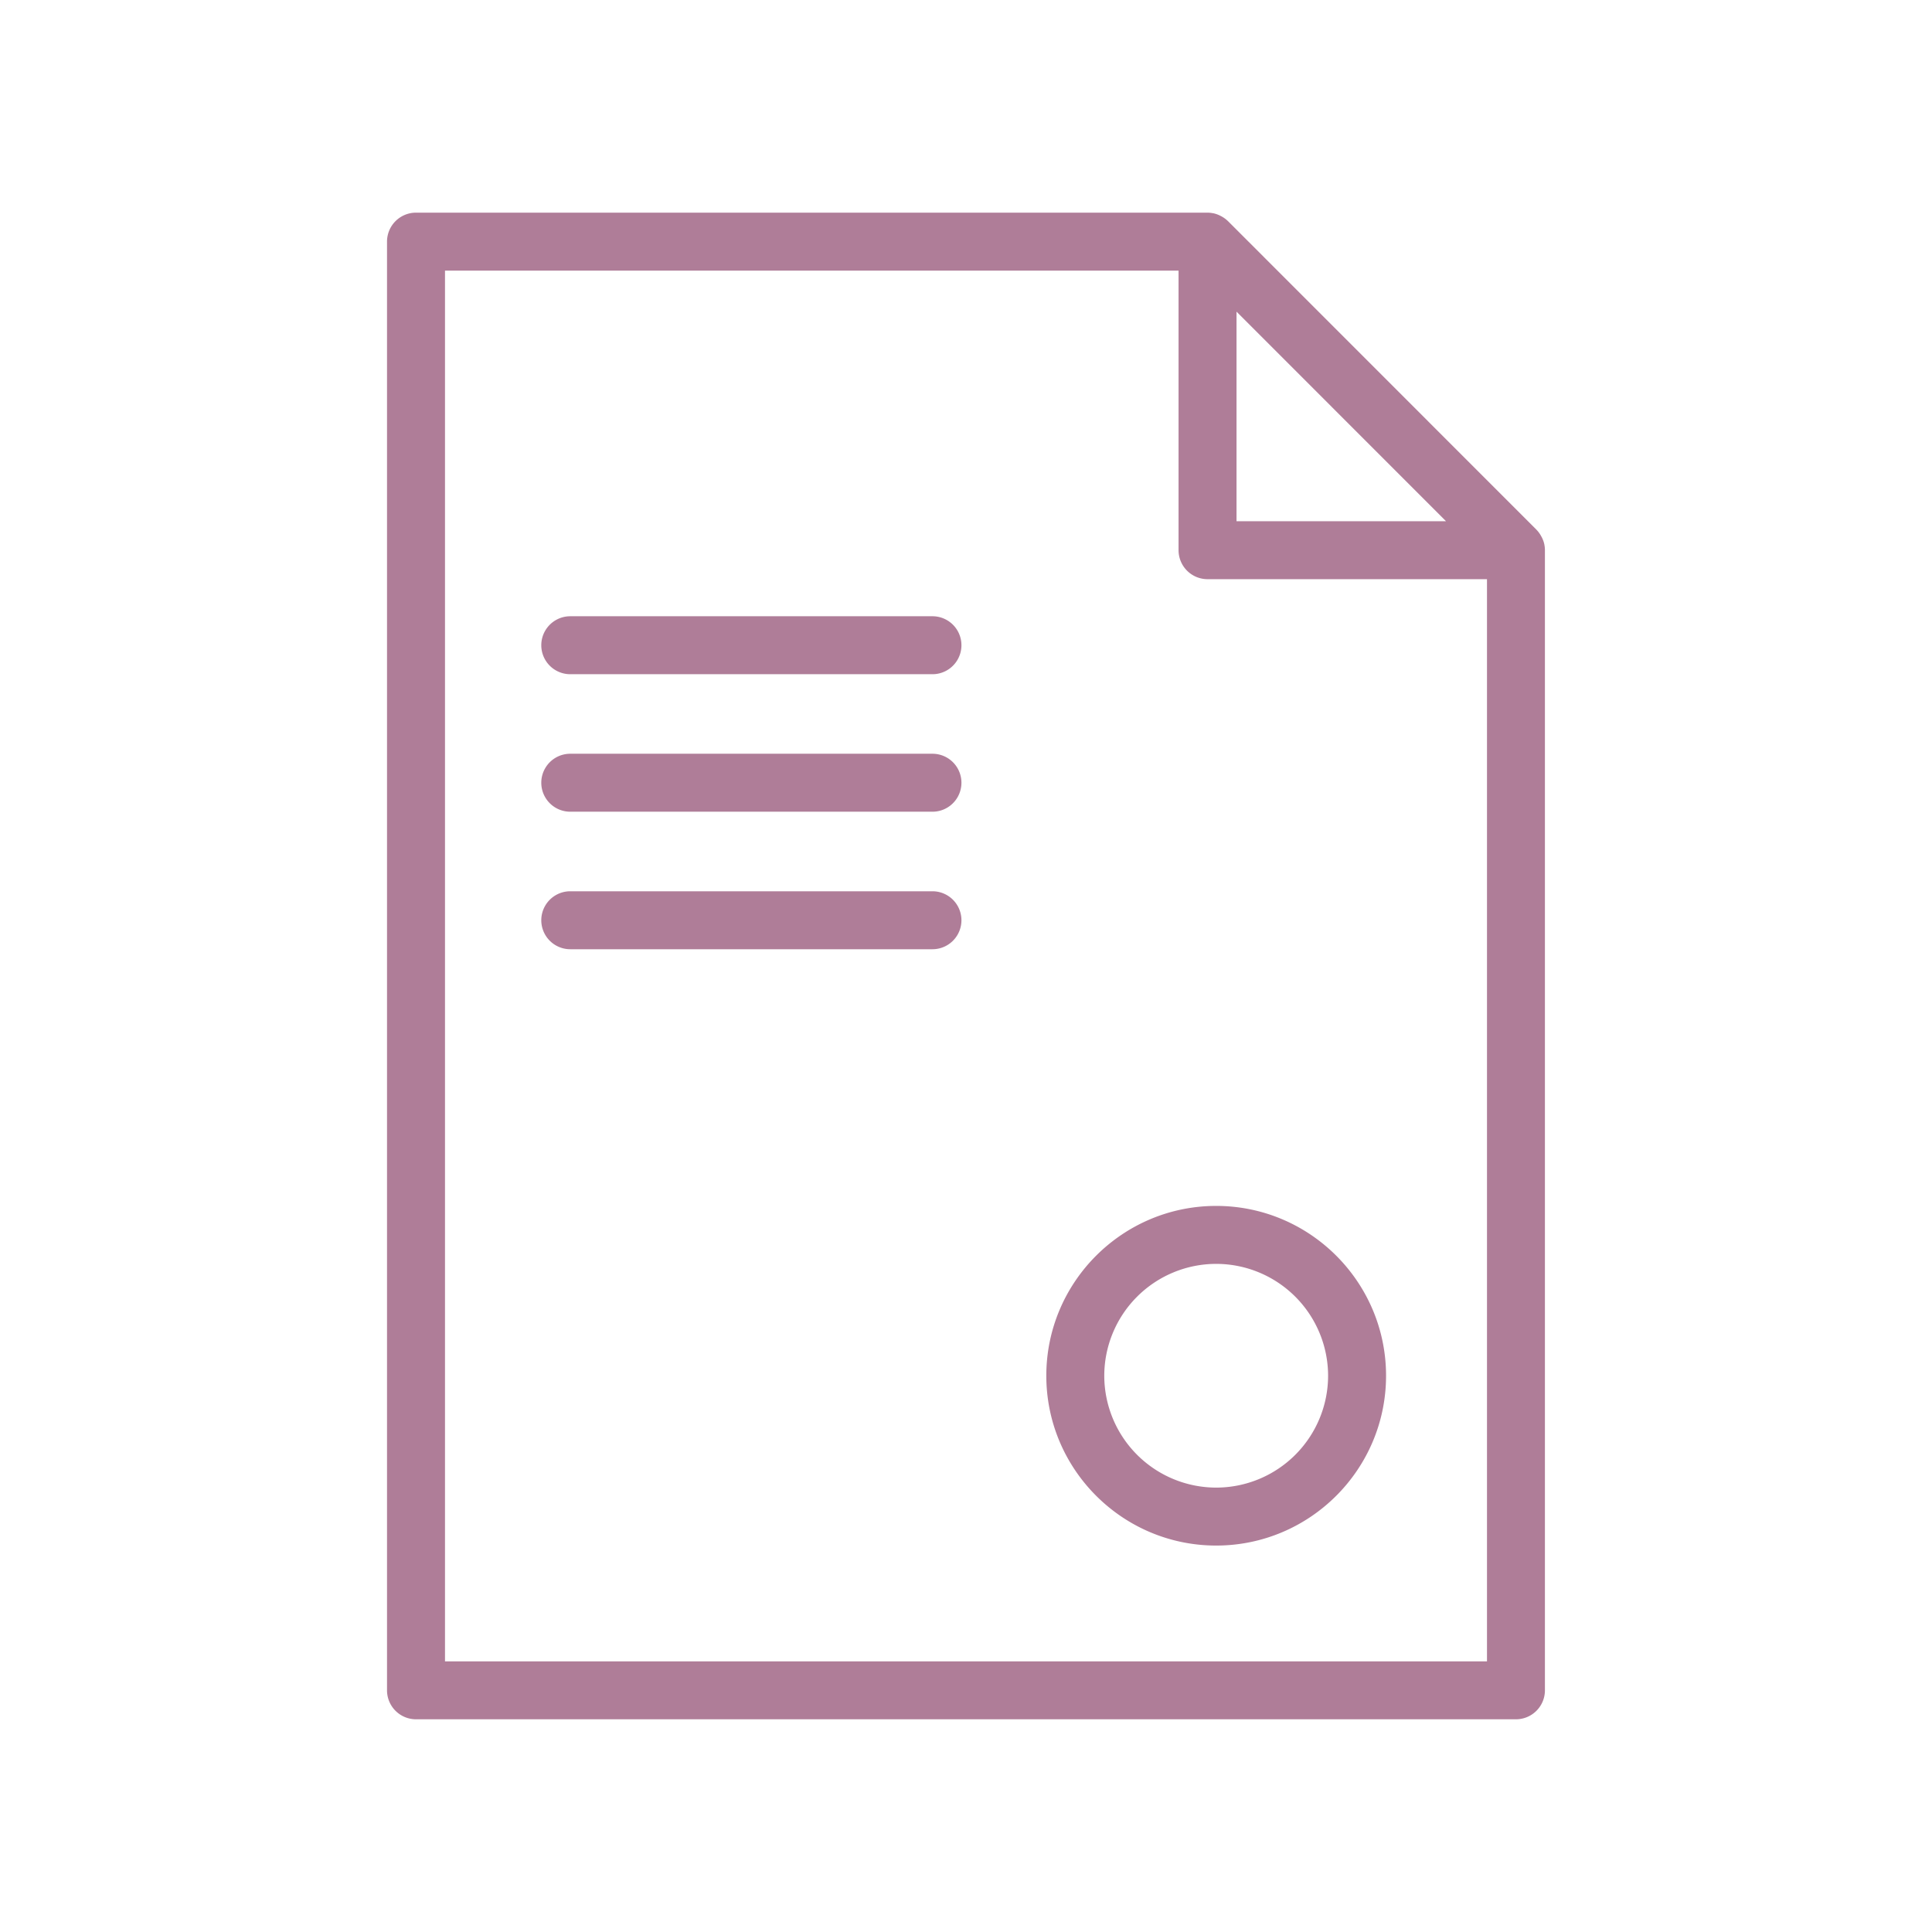
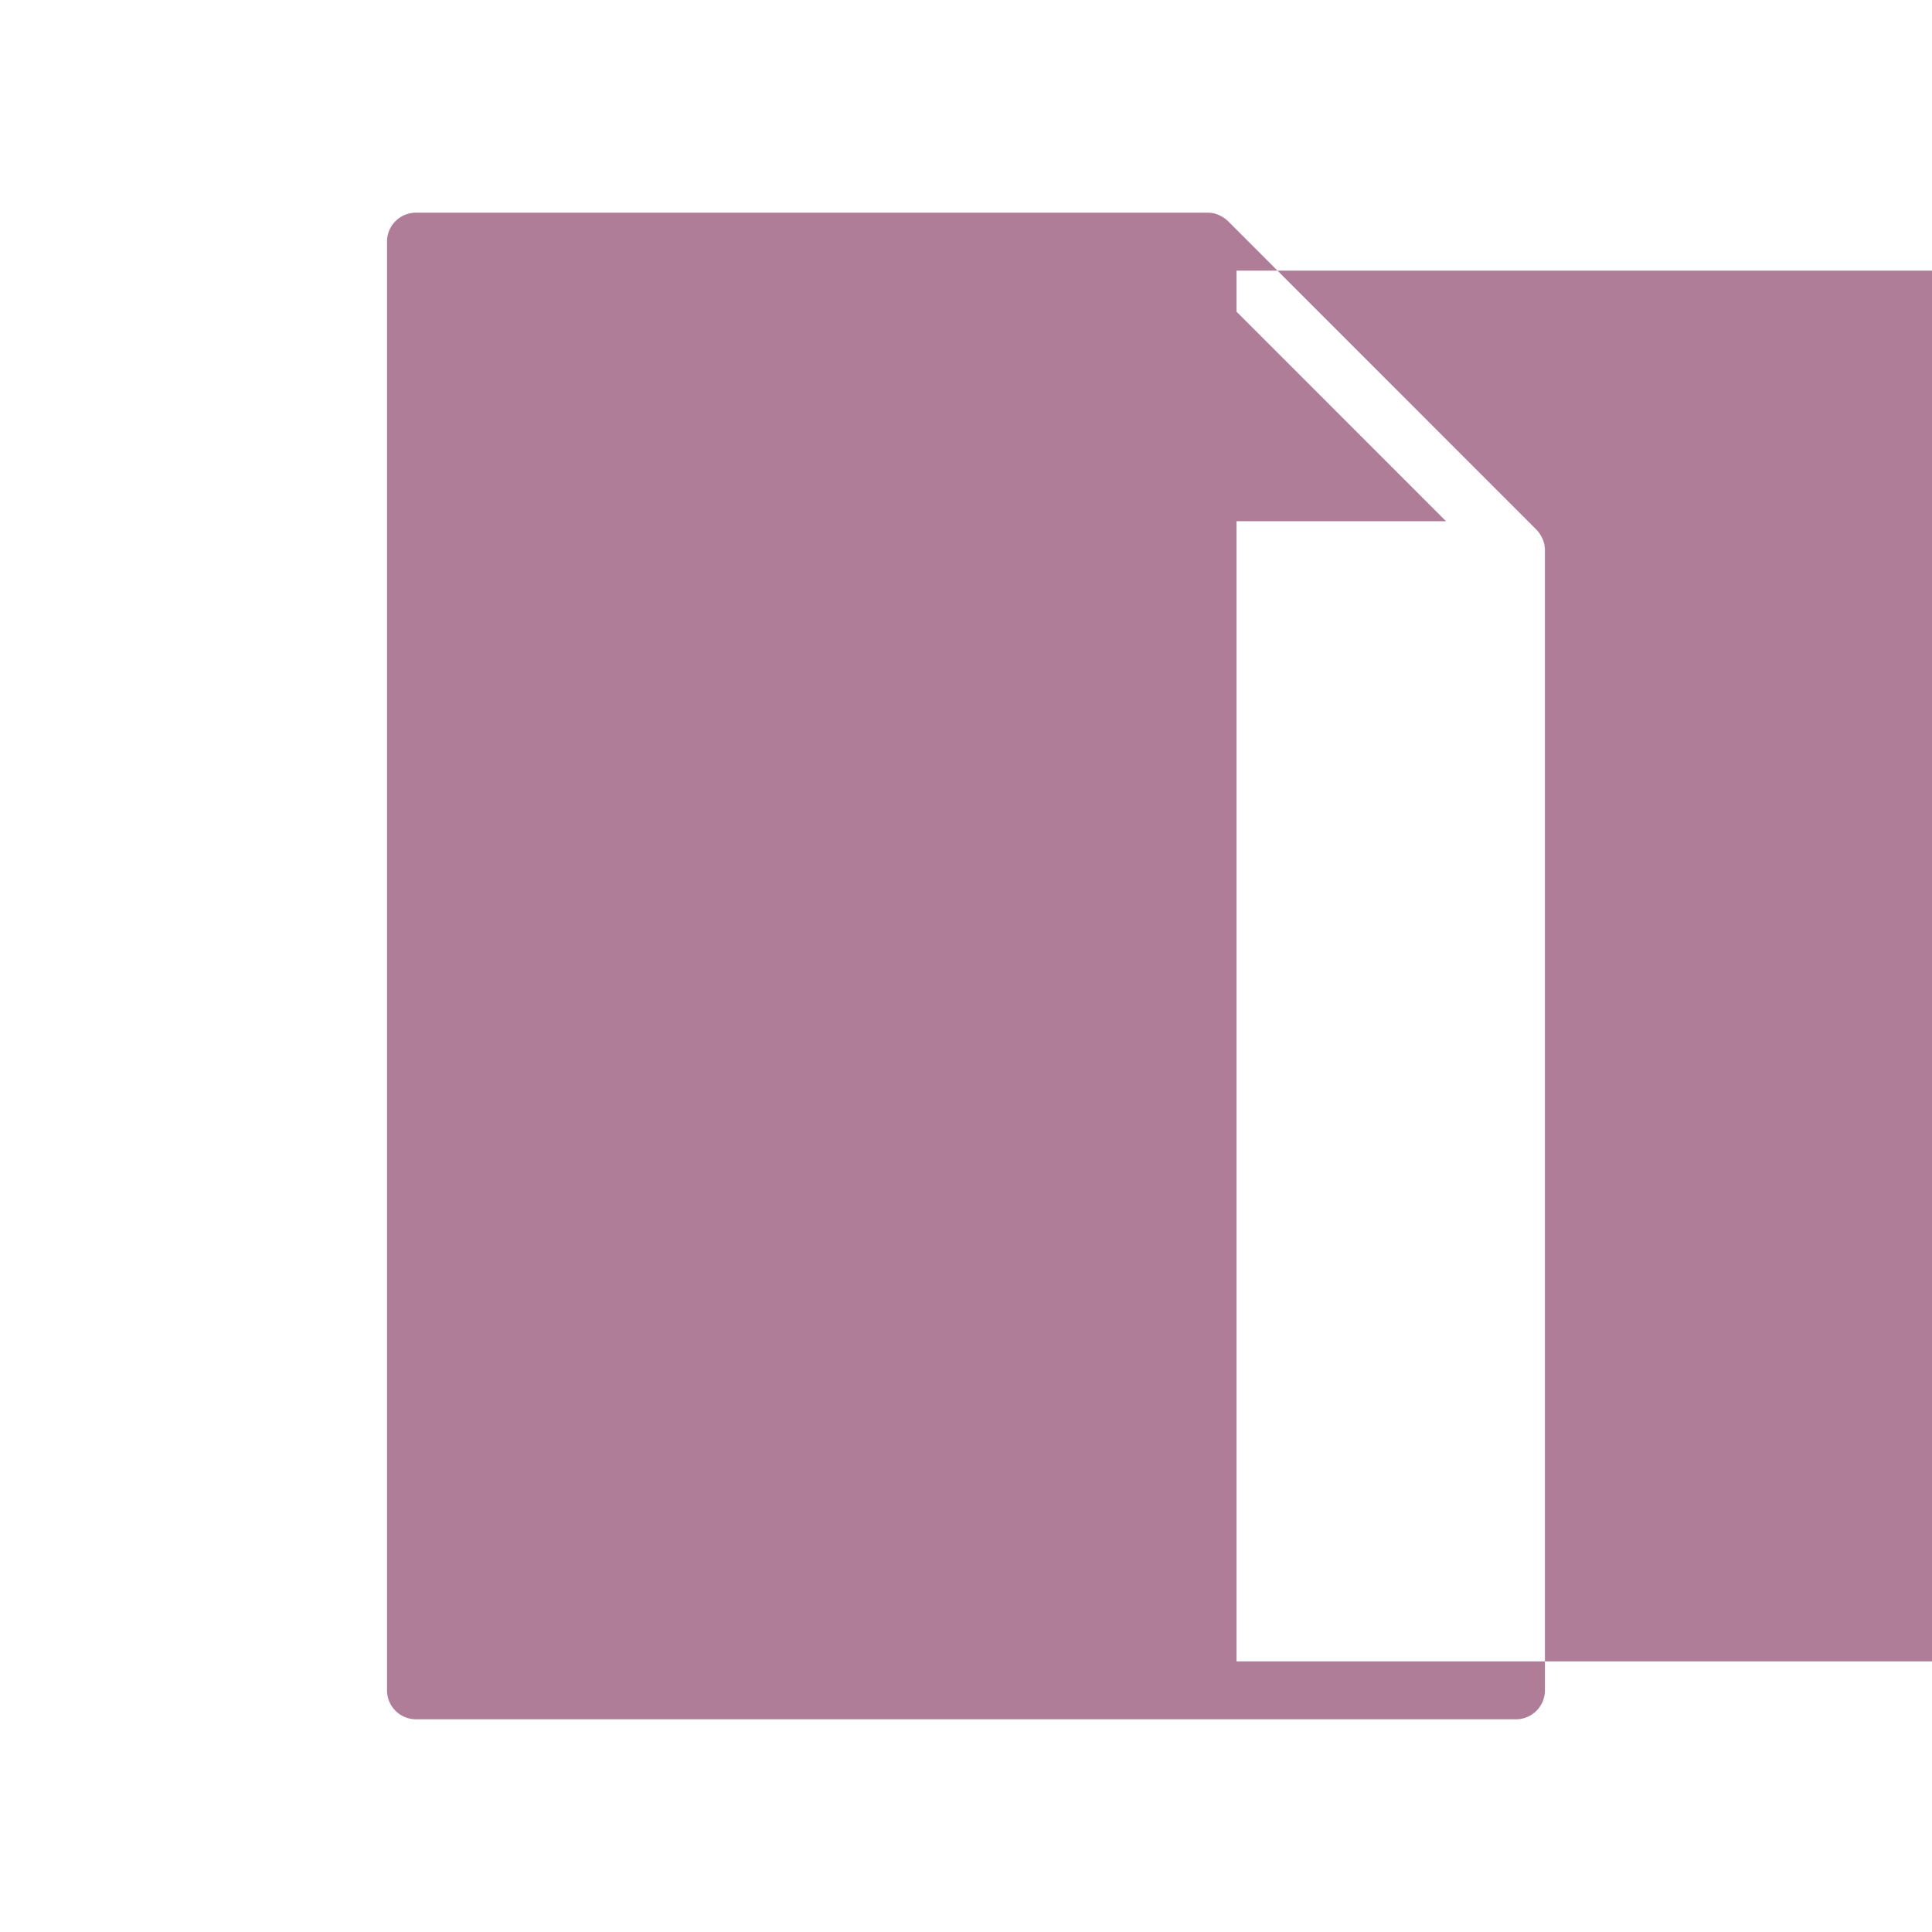
<svg xmlns="http://www.w3.org/2000/svg" viewBox="0 0 100 100" fill-rule="evenodd">
  <g fill="#af7d98">
-     <path d="m79.938 28.201-.002-.019a1.482 1.482 0 0 0-.175-.448 1.492 1.492 0 0 0-.232-.314l-.003-.004-15.964-15.969-.003-.002a1.539 1.539 0 0 0-.397-.278 1.475 1.475 0 0 0-.364-.13c-.008-.002-.015-.001-.023-.002a1.542 1.542 0 0 0-.274-.028H21.532a1.5 1.5 0 0 0-1.5 1.5V87.49a1.5 1.5 0 0 0 1.5 1.5h56.933a1.5 1.5 0 0 0 1.5-1.5V28.475a1.399 1.399 0 0 0-.027-.274zm-15.936-12.07 10.843 10.847H64.002V16.131zM23.033 85.992V14.009h37.969v14.469a1.5 1.5 0 0 0 1.5 1.5h14.464v56.015l-53.933-.001z" />
-     <path d="M48.264 31.897H29.517a1.5 1.5 0 1 0 0 3h18.747a1.5 1.5 0 1 0 0-3zm0 7.117H29.517a1.5 1.5 0 1 0 0 3h18.747a1.5 1.5 0 1 0 0-3zm0 7.118H29.517a1.5 1.5 0 1 0 0 3h18.747a1.5 1.5 0 1 0 0-3zM62.95 62.418c-4.849 0-8.793 3.942-8.793 8.789 0 4.848 3.945 8.791 8.793 8.791s8.792-3.943 8.792-8.791c0-4.847-3.944-8.789-8.792-8.789zm0 14.58a5.799 5.799 0 0 1-5.793-5.791 5.798 5.798 0 0 1 5.793-5.789 5.798 5.798 0 0 1 5.792 5.789 5.797 5.797 0 0 1-5.792 5.791z" />
+     <path d="m79.938 28.201-.002-.019a1.482 1.482 0 0 0-.175-.448 1.492 1.492 0 0 0-.232-.314l-.003-.004-15.964-15.969-.003-.002a1.539 1.539 0 0 0-.397-.278 1.475 1.475 0 0 0-.364-.13c-.008-.002-.015-.001-.023-.002a1.542 1.542 0 0 0-.274-.028H21.532a1.5 1.5 0 0 0-1.5 1.5V87.49a1.5 1.5 0 0 0 1.5 1.5h56.933a1.5 1.5 0 0 0 1.5-1.5V28.475a1.399 1.399 0 0 0-.027-.274zm-15.936-12.07 10.843 10.847H64.002V16.131zV14.009h37.969v14.469a1.5 1.5 0 0 0 1.5 1.5h14.464v56.015l-53.933-.001z" />
  </g>
</svg>